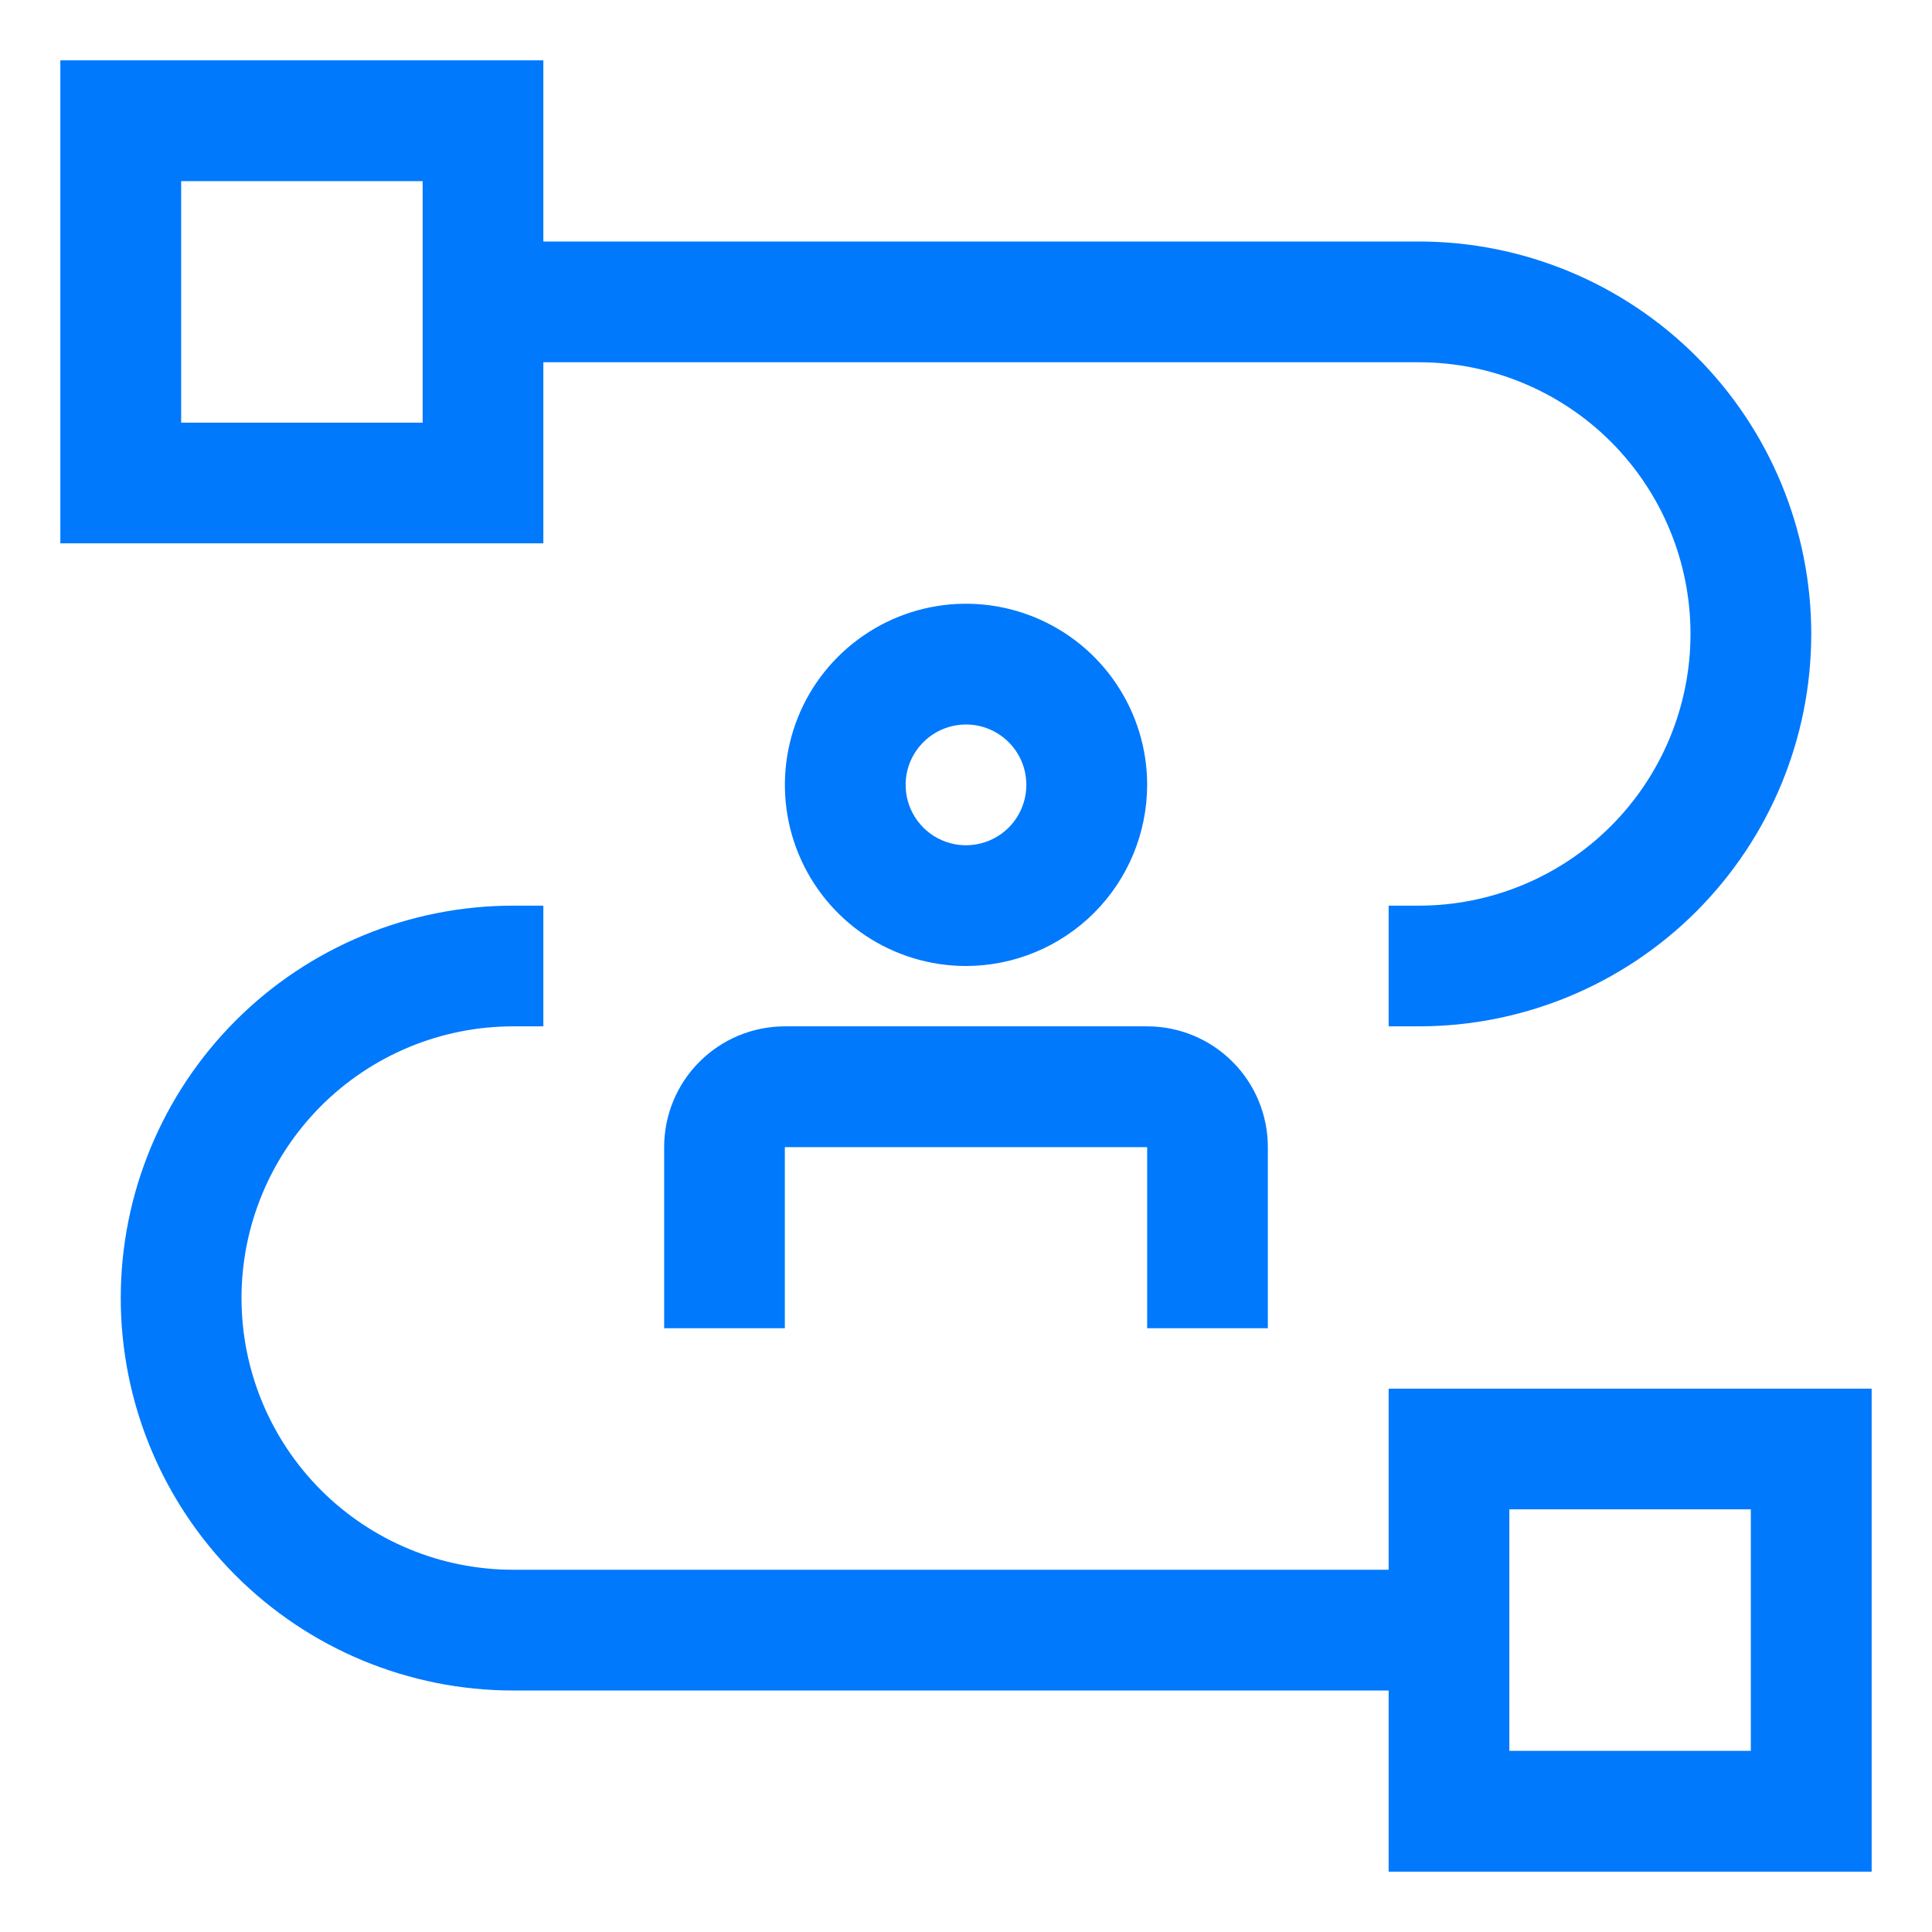
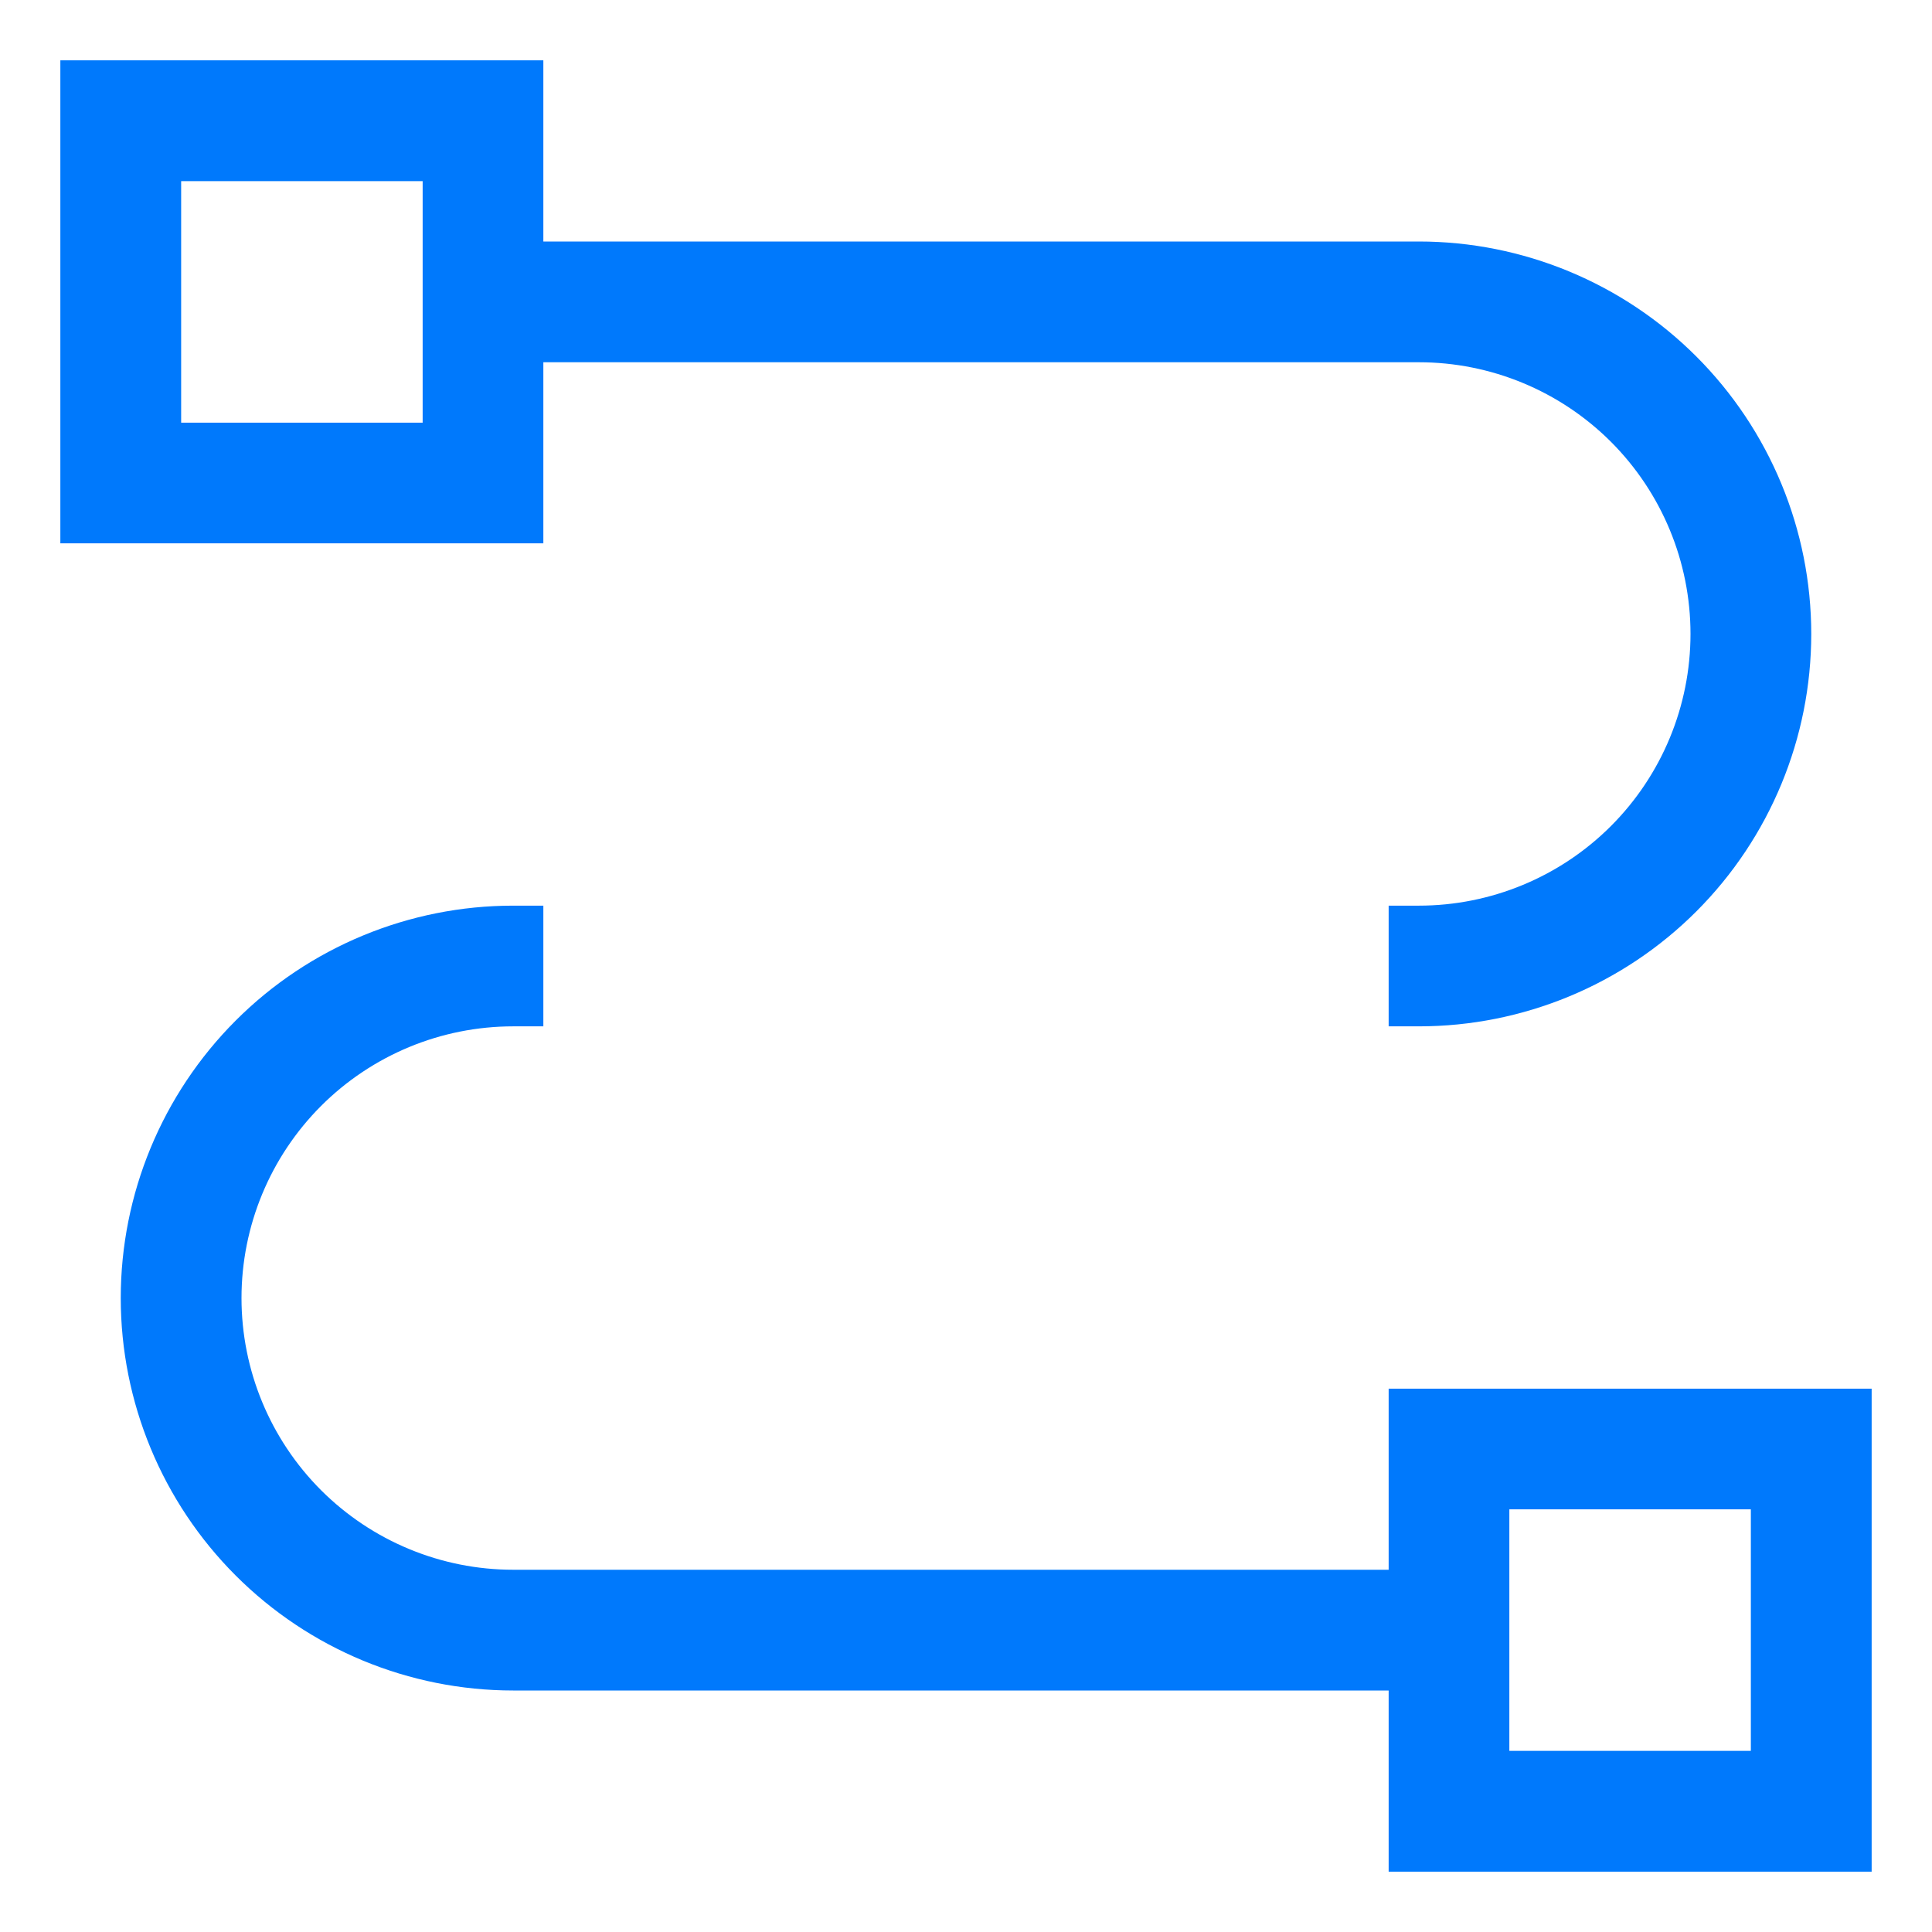
<svg xmlns="http://www.w3.org/2000/svg" width="34" height="34" viewBox="0 0 34 34" fill="none">
  <path d="M24.438 24.438V27.625H9.031C7.763 27.625 6.547 27.121 5.65 26.225C4.754 25.328 4.25 24.112 4.25 22.844C4.25 21.576 4.754 20.36 5.65 19.463C6.547 18.566 7.763 18.062 9.031 18.062H9.562V15.938H9.031C7.2 15.938 5.443 16.665 4.148 17.96C2.853 19.256 2.125 21.012 2.125 22.844C2.125 24.675 2.853 26.432 4.148 27.727C5.443 29.022 7.2 29.75 9.031 29.75H24.438V32.938H32.938V24.438H24.438ZM30.812 30.812H26.562V26.562H30.812V30.812Z" fill="#0079FC" />
-   <path d="M22.312 23.375H20.188V20.188H13.812V23.375H11.688V20.188C11.688 19.624 11.911 19.083 12.31 18.685C12.708 18.286 13.249 18.062 13.812 18.062H20.188C20.751 18.062 21.292 18.286 21.69 18.685C22.089 19.083 22.312 19.624 22.312 20.188V23.375ZM17 17C16.37 17 15.753 16.813 15.229 16.463C14.705 16.113 14.296 15.615 14.055 15.032C13.814 14.45 13.751 13.809 13.874 13.191C13.997 12.572 14.3 12.004 14.746 11.559C15.192 11.113 15.76 10.809 16.378 10.686C16.997 10.563 17.637 10.626 18.22 10.868C18.802 11.109 19.3 11.517 19.65 12.042C20.001 12.566 20.188 13.182 20.188 13.812C20.187 14.658 19.851 15.468 19.253 16.066C18.655 16.663 17.845 16.999 17 17ZM17 12.75C16.79 12.75 16.584 12.812 16.41 12.929C16.235 13.046 16.099 13.212 16.018 13.406C15.938 13.6 15.917 13.814 15.958 14.02C15.999 14.226 16.1 14.415 16.249 14.564C16.397 14.712 16.587 14.814 16.793 14.855C16.999 14.896 17.212 14.874 17.407 14.794C17.601 14.714 17.767 14.578 17.883 14.403C18 14.228 18.062 14.023 18.062 13.812C18.062 13.531 17.951 13.261 17.751 13.061C17.552 12.862 17.282 12.75 17 12.75Z" fill="#0079FC" />
  <path d="M24.969 4.25H9.562V1.062H1.062V9.562H9.562V6.375H24.969C26.237 6.375 27.453 6.879 28.35 7.775C29.246 8.672 29.75 9.888 29.75 11.156C29.75 12.424 29.246 13.64 28.35 14.537C27.453 15.434 26.237 15.938 24.969 15.938H24.438V18.062H24.969C26.8 18.062 28.557 17.335 29.852 16.04C31.147 14.745 31.875 12.988 31.875 11.156C31.875 9.325 31.147 7.568 29.852 6.273C28.557 4.978 26.8 4.25 24.969 4.25ZM7.438 7.438H3.188V3.188H7.438V7.438Z" fill="#0079FC" />
</svg>